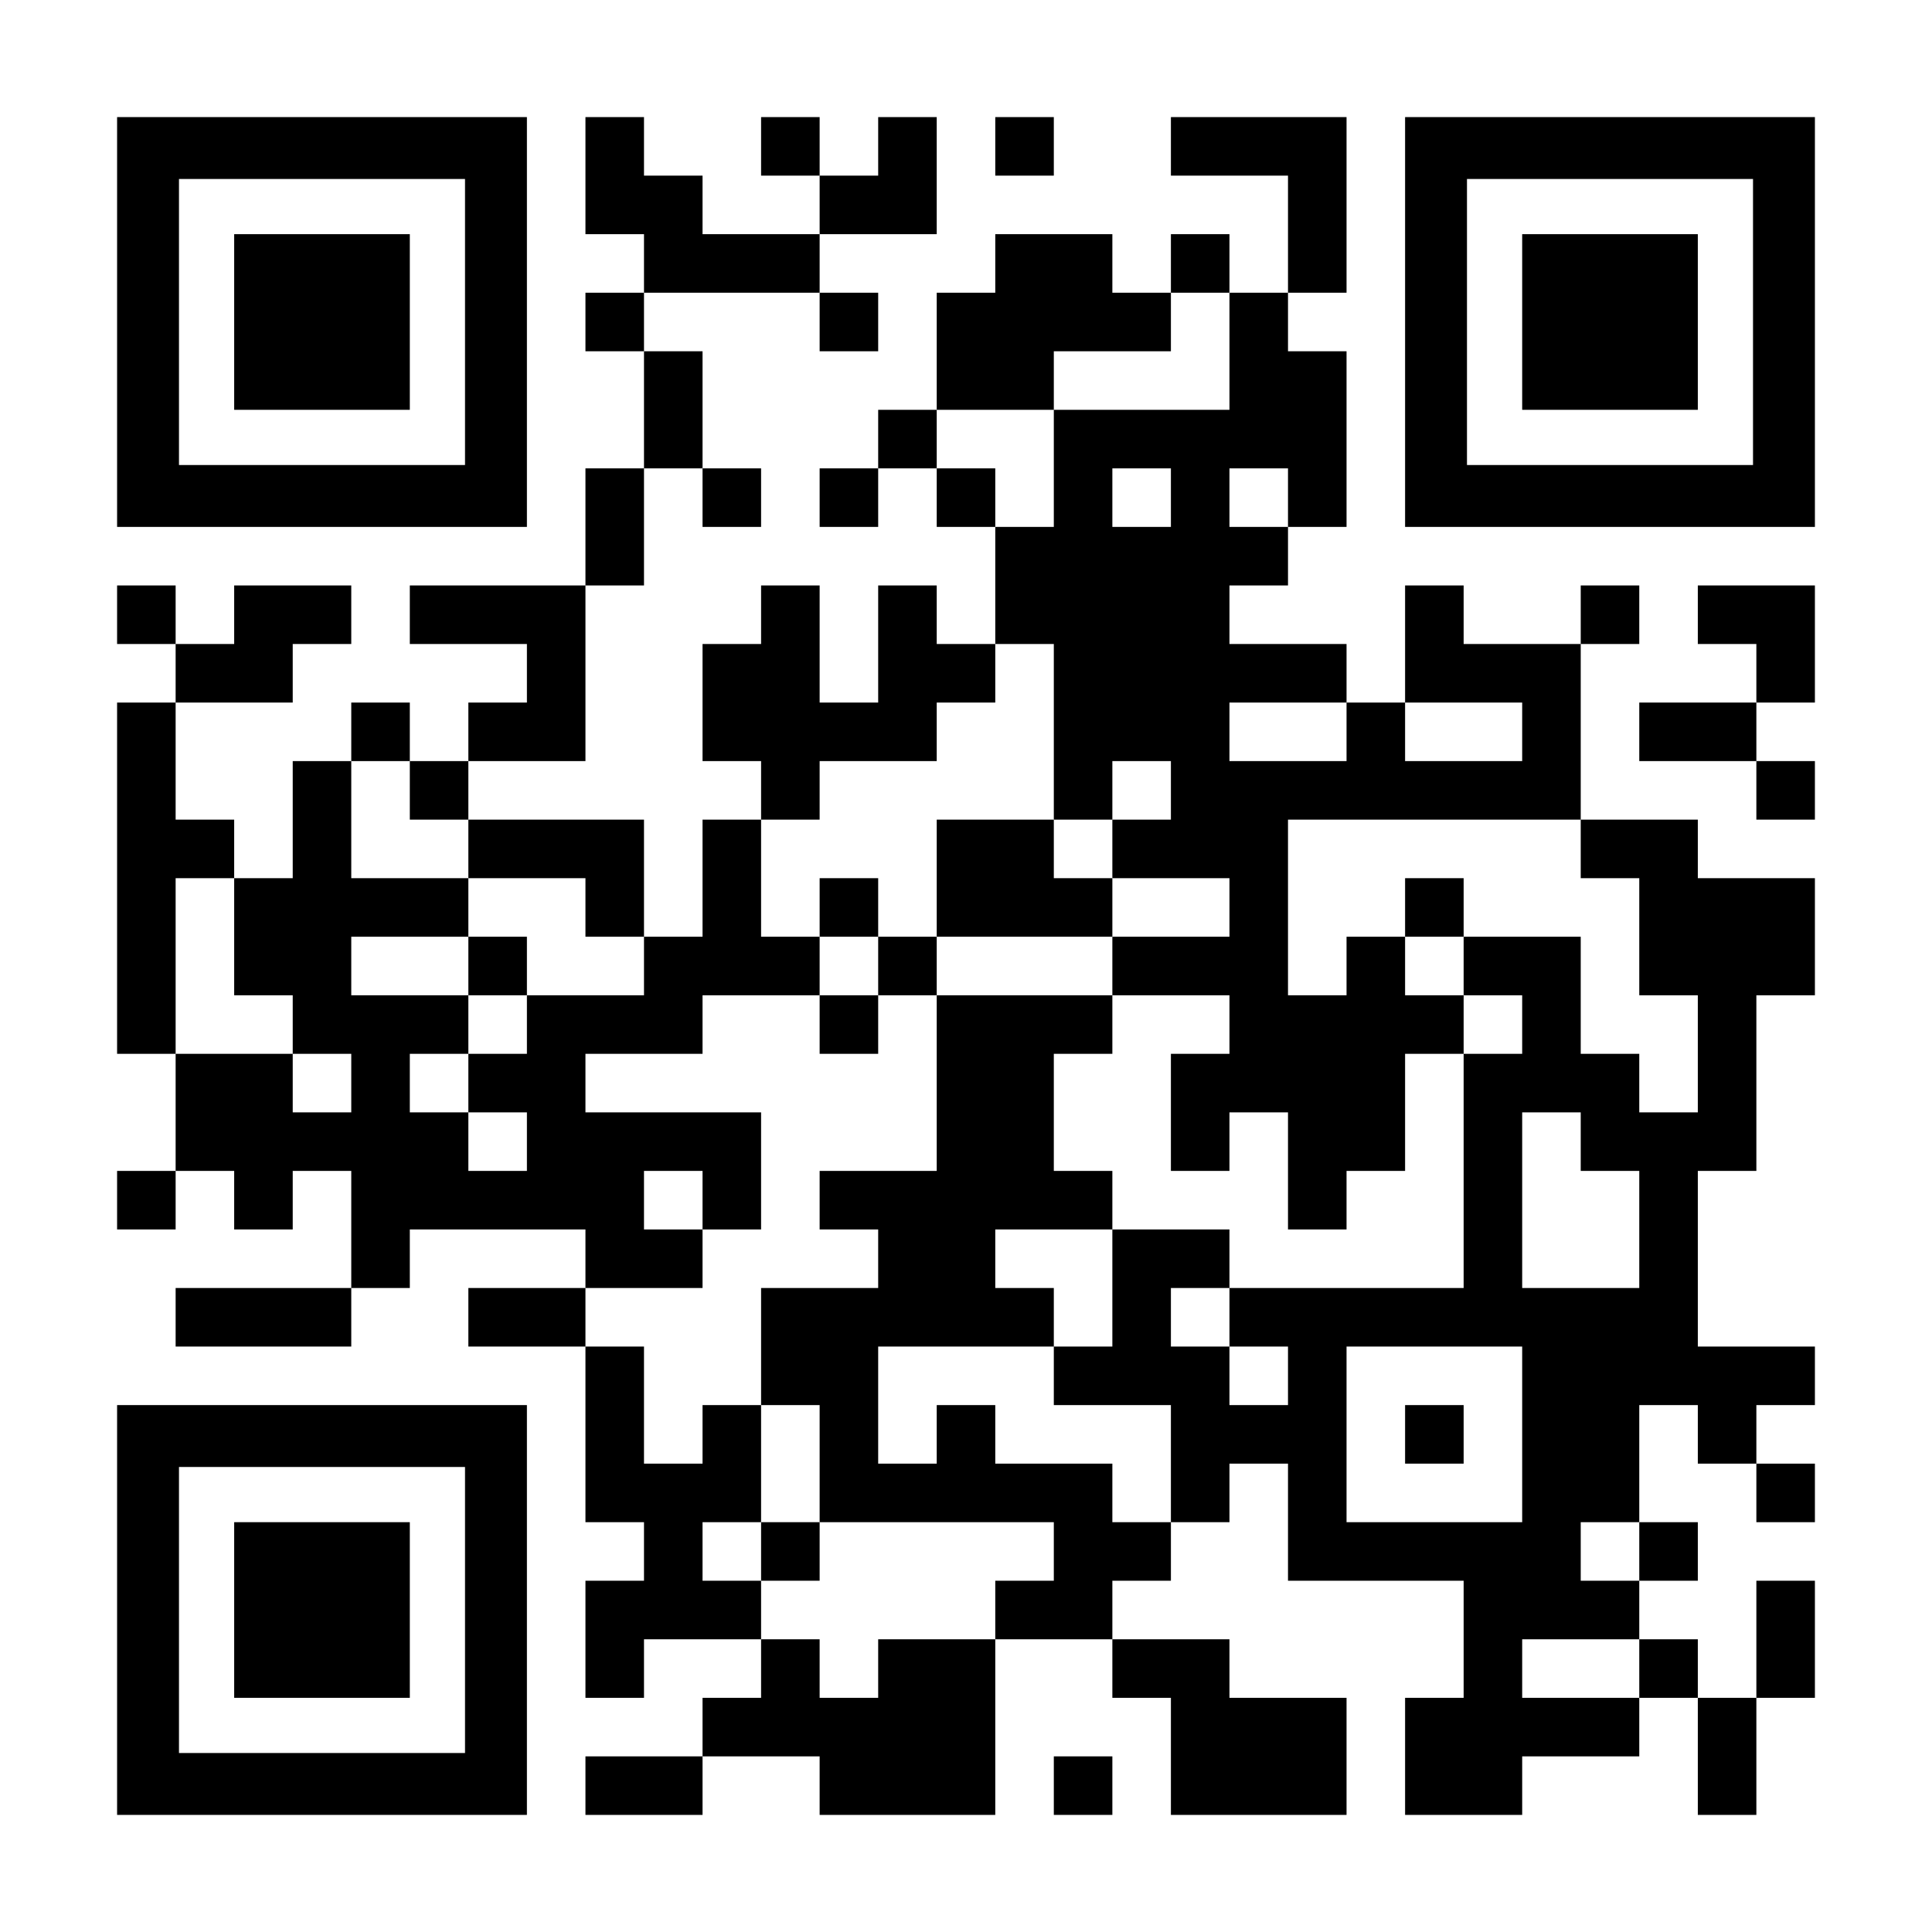
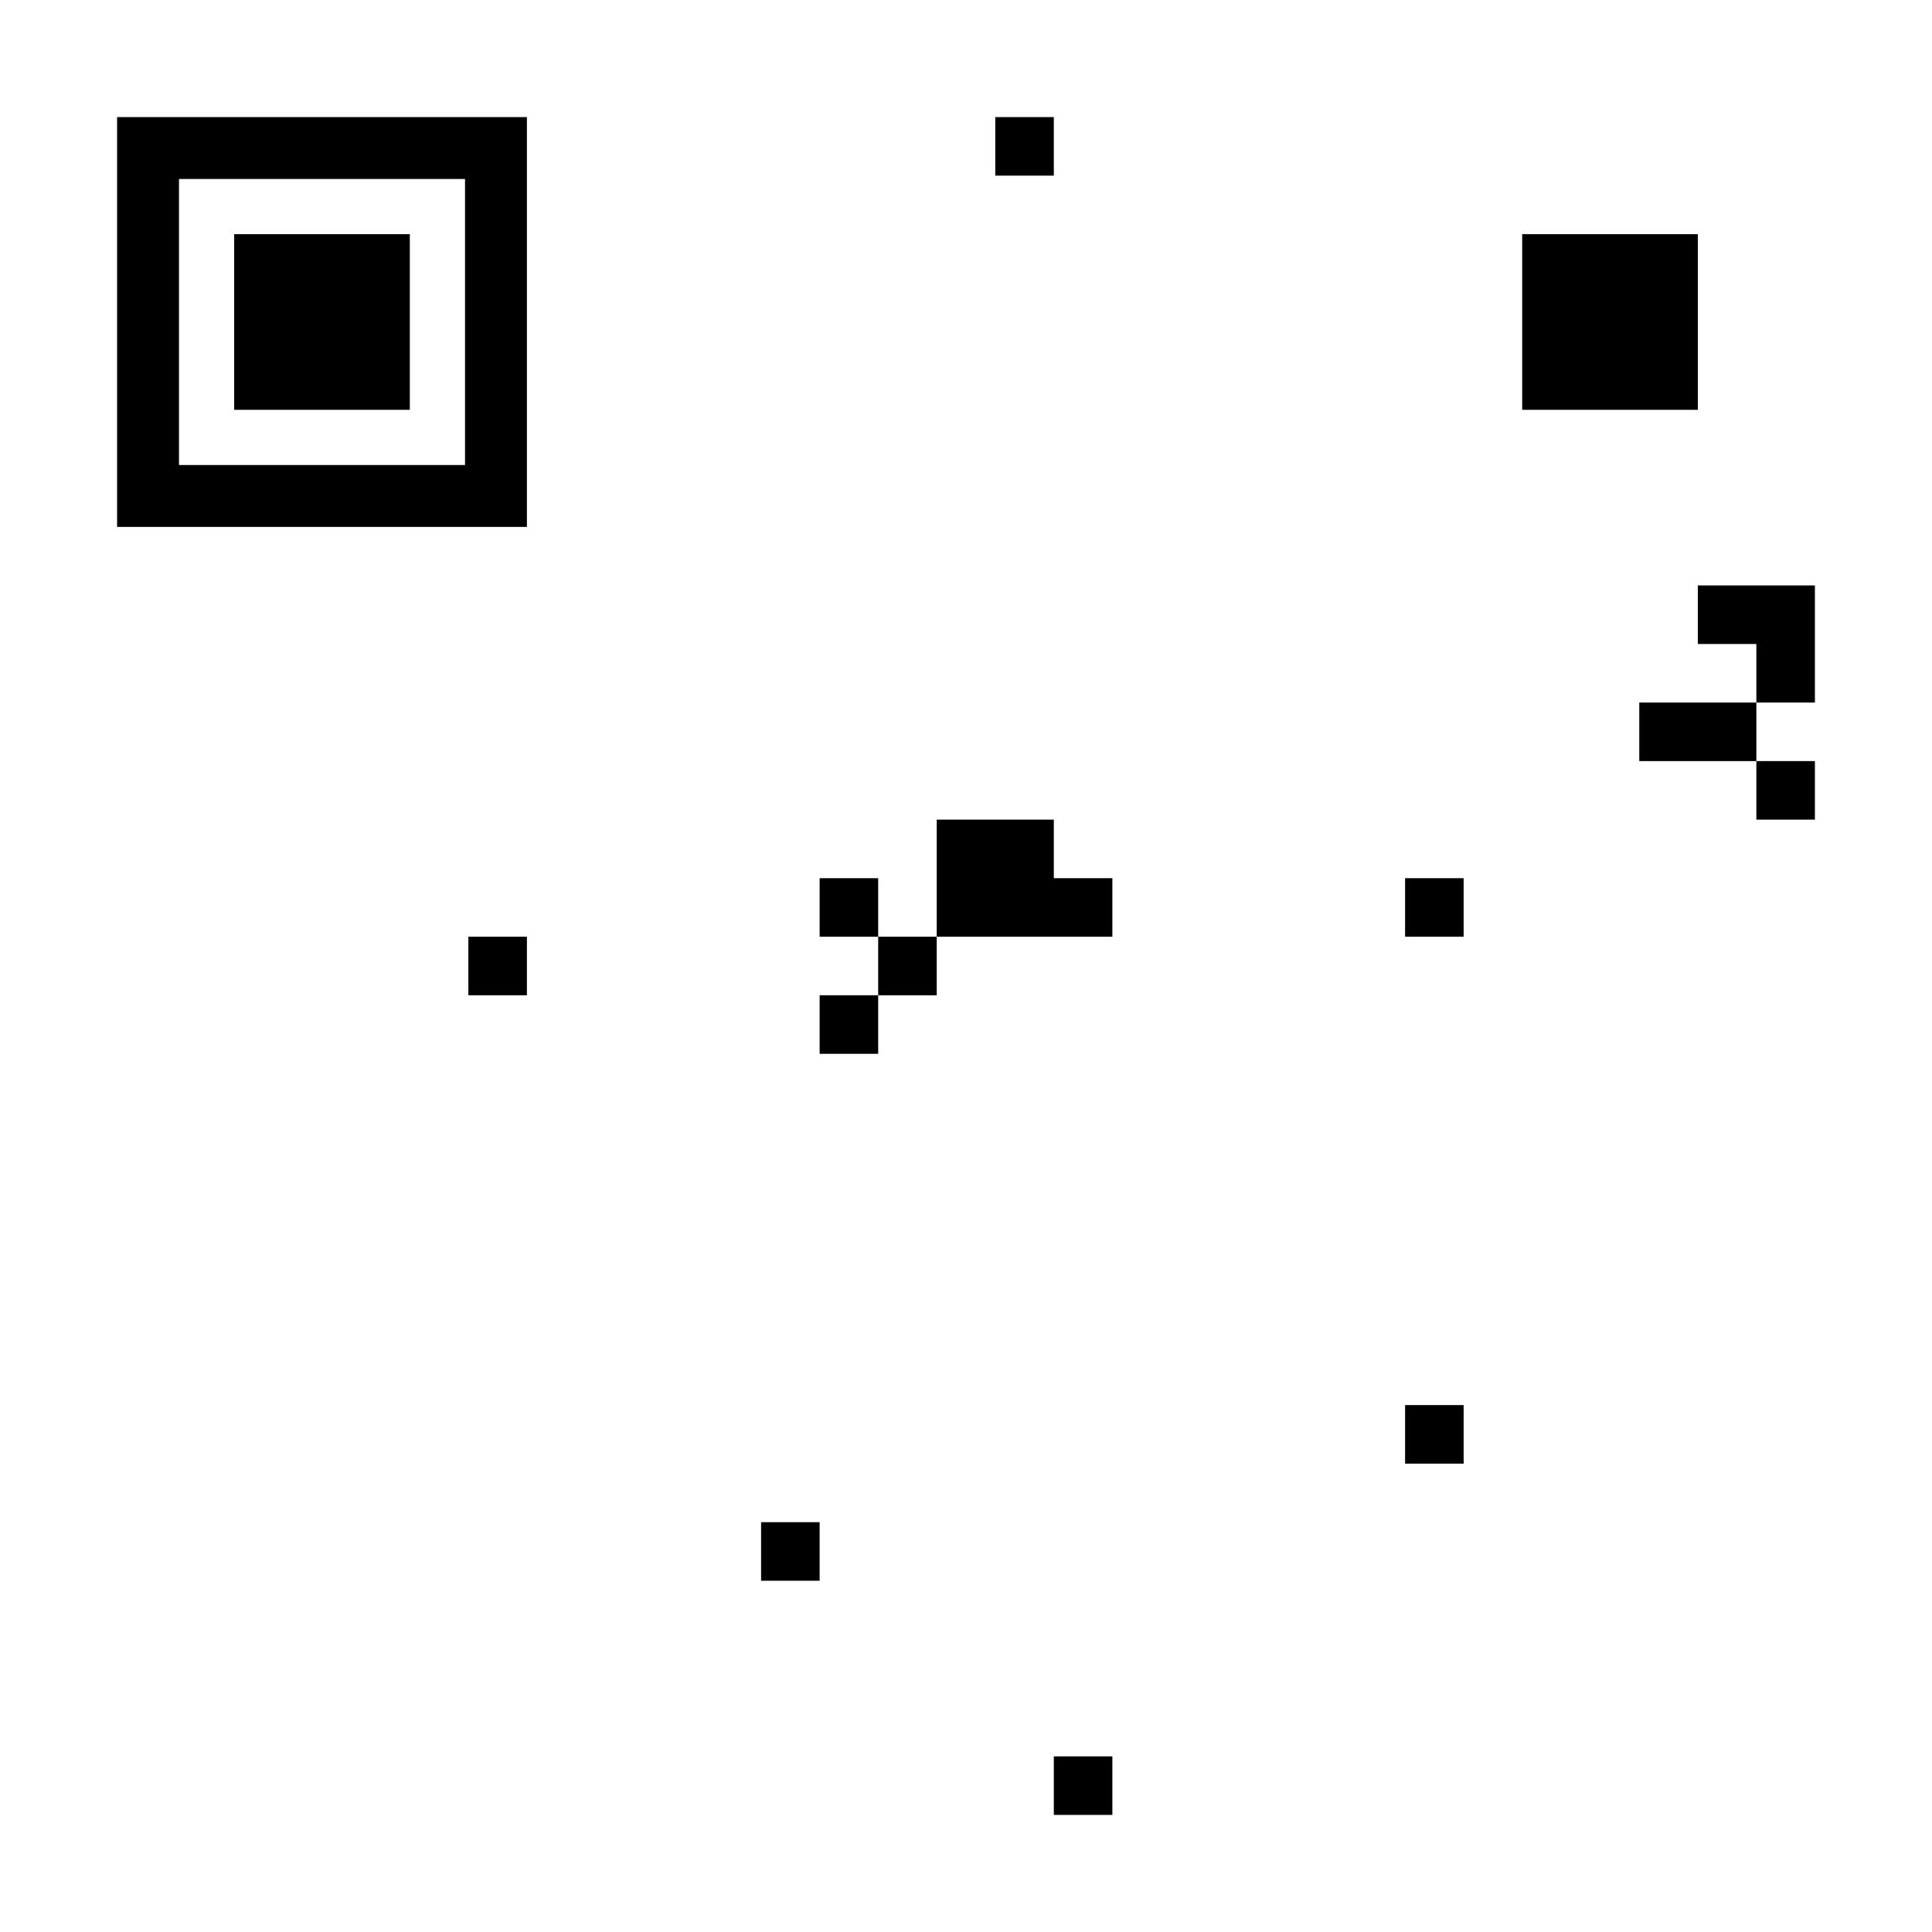
<svg xmlns="http://www.w3.org/2000/svg" version="1.0" width="1155px" height="1155px" viewBox="0 0 1155 1155" preserveAspectRatio="xMidYMid meet">
  <g transform="translate(0,1155) scale(0.1,-0.1)" fill="#000000" stroke="none">
    <path d="M700 9625 l0 -1225 1225 0 1225 0 0 1225 0 1225 -1225 0 -1225 0 0 -1225z m2080 0 l0 -855 -855 0 -855 0 0 855 0 855 855 0 855 0 0 -855z" />
    <path d="M1400 9625 l0 -525 525 0 525 0 0 525 0 525 -525 0 -525 0 0 -525z" />
-     <path d="M3500 10500 l0 -350 175 0 175 0 0 -175 0 -175 -175 0 -175 0 0 -175 0 -175 175 0 175 0 0 -350 0 -350 -175 0 -175 0 0 -350 0 -350 -525 0 -525 0 0 -175 0 -175 350 0 350 0 0 -175 0 -175 -175 0 -175 0 0 -175 0 -175 -175 0 -175 0 0 175 0 175 -175 0 -175 0 0 -175 0 -175 -175 0 -175 0 0 -350 0 -350 -175 0 -175 0 0 175 0 175 -175 0 -175 0 0 350 0 350 350 0 350 0 0 175 0 175 175 0 175 0 0 175 0 175 -350 0 -350 0 0 -175 0 -175 -175 0 -175 0 0 175 0 175 -175 0 -175 0 0 -175 0 -175 175 0 175 0 0 -175 0 -175 -175 0 -175 0 0 -1050 0 -1050 175 0 175 0 0 -350 0 -350 -175 0 -175 0 0 -175 0 -175 175 0 175 0 0 175 0 175 175 0 175 0 0 -175 0 -175 175 0 175 0 0 175 0 175 175 0 175 0 0 -350 0 -350 -525 0 -525 0 0 -175 0 -175 525 0 525 0 0 175 0 175 175 0 175 0 0 175 0 175 525 0 525 0 0 -175 0 -175 -350 0 -350 0 0 -175 0 -175 350 0 350 0 0 -525 0 -525 175 0 175 0 0 -175 0 -175 -175 0 -175 0 0 -350 0 -350 175 0 175 0 0 175 0 175 350 0 350 0 0 -175 0 -175 -175 0 -175 0 0 -175 0 -175 -350 0 -350 0 0 -175 0 -175 350 0 350 0 0 175 0 175 350 0 350 0 0 -175 0 -175 525 0 525 0 0 525 0 525 350 0 350 0 0 -175 0 -175 175 0 175 0 0 -350 0 -350 525 0 525 0 0 350 0 350 -350 0 -350 0 0 175 0 175 -350 0 -350 0 0 175 0 175 175 0 175 0 0 175 0 175 175 0 175 0 0 175 0 175 175 0 175 0 0 -350 0 -350 525 0 525 0 0 -350 0 -350 -175 0 -175 0 0 -350 0 -350 350 0 350 0 0 175 0 175 350 0 350 0 0 175 0 175 175 0 175 0 0 -350 0 -350 175 0 175 0 0 350 0 350 175 0 175 0 0 350 0 350 -175 0 -175 0 0 -350 0 -350 -175 0 -175 0 0 175 0 175 -175 0 -175 0 0 175 0 175 175 0 175 0 0 175 0 175 -175 0 -175 0 0 350 0 350 175 0 175 0 0 -175 0 -175 175 0 175 0 0 -175 0 -175 175 0 175 0 0 175 0 175 -175 0 -175 0 0 175 0 175 175 0 175 0 0 175 0 175 -350 0 -350 0 0 525 0 525 175 0 175 0 0 525 0 525 175 0 175 0 0 350 0 350 -350 0 -350 0 0 175 0 175 -350 0 -350 0 0 525 0 525 175 0 175 0 0 175 0 175 -175 0 -175 0 0 -175 0 -175 -350 0 -350 0 0 175 0 175 -175 0 -175 0 0 -350 0 -350 -175 0 -175 0 0 175 0 175 -350 0 -350 0 0 175 0 175 175 0 175 0 0 175 0 175 175 0 175 0 0 525 0 525 -175 0 -175 0 0 175 0 175 175 0 175 0 0 525 0 525 -525 0 -525 0 0 -175 0 -175 350 0 350 0 0 -350 0 -350 -175 0 -175 0 0 175 0 175 -175 0 -175 0 0 -175 0 -175 -175 0 -175 0 0 175 0 175 -350 0 -350 0 0 -175 0 -175 -175 0 -175 0 0 -350 0 -350 -175 0 -175 0 0 -175 0 -175 -175 0 -175 0 0 -175 0 -175 175 0 175 0 0 175 0 175 175 0 175 0 0 -175 0 -175 175 0 175 0 0 -350 0 -350 -175 0 -175 0 0 175 0 175 -175 0 -175 0 0 -350 0 -350 -175 0 -175 0 0 350 0 350 -175 0 -175 0 0 -175 0 -175 -175 0 -175 0 0 -350 0 -350 175 0 175 0 0 -175 0 -175 -175 0 -175 0 0 -350 0 -350 -175 0 -175 0 0 350 0 350 -525 0 -525 0 0 175 0 175 350 0 350 0 0 525 0 525 175 0 175 0 0 350 0 350 175 0 175 0 0 -175 0 -175 175 0 175 0 0 175 0 175 -175 0 -175 0 0 350 0 350 -175 0 -175 0 0 175 0 175 525 0 525 0 0 -175 0 -175 175 0 175 0 0 175 0 175 -175 0 -175 0 0 175 0 175 350 0 350 0 0 350 0 350 -175 0 -175 0 0 -175 0 -175 -175 0 -175 0 0 175 0 175 -175 0 -175 0 0 -175 0 -175 175 0 175 0 0 -175 0 -175 -350 0 -350 0 0 175 0 175 -175 0 -175 0 0 175 0 175 -175 0 -175 0 0 -350z m3850 -1050 l0 -350 -525 0 -525 0 0 -350 0 -350 -175 0 -175 0 0 175 0 175 -175 0 -175 0 0 175 0 175 350 0 350 0 0 175 0 175 350 0 350 0 0 175 0 175 175 0 175 0 0 -350z m-350 -875 l0 -175 -175 0 -175 0 0 175 0 175 175 0 175 0 0 -175z m700 0 l0 -175 -175 0 -175 0 0 175 0 175 175 0 175 0 0 -175z m-1400 -1400 l0 -525 175 0 175 0 0 175 0 175 175 0 175 0 0 -175 0 -175 -175 0 -175 0 0 -175 0 -175 350 0 350 0 0 -175 0 -175 -350 0 -350 0 0 -175 0 -175 350 0 350 0 0 -175 0 -175 -175 0 -175 0 0 -350 0 -350 175 0 175 0 0 175 0 175 175 0 175 0 0 -350 0 -350 175 0 175 0 0 175 0 175 175 0 175 0 0 350 0 350 175 0 175 0 0 175 0 175 -175 0 -175 0 0 175 0 175 -175 0 -175 0 0 -175 0 -175 -175 0 -175 0 0 525 0 525 875 0 875 0 0 -175 0 -175 175 0 175 0 0 -350 0 -350 175 0 175 0 0 -350 0 -350 -175 0 -175 0 0 175 0 175 -175 0 -175 0 0 350 0 350 -350 0 -350 0 0 -175 0 -175 175 0 175 0 0 -175 0 -175 -175 0 -175 0 0 -700 0 -700 -700 0 -700 0 0 -175 0 -175 175 0 175 0 0 -175 0 -175 -175 0 -175 0 0 175 0 175 -175 0 -175 0 0 175 0 175 175 0 175 0 0 175 0 175 -350 0 -350 0 0 -350 0 -350 -175 0 -175 0 0 -175 0 -175 350 0 350 0 0 -350 0 -350 -175 0 -175 0 0 175 0 175 -350 0 -350 0 0 175 0 175 -175 0 -175 0 0 -175 0 -175 -175 0 -175 0 0 350 0 350 525 0 525 0 0 175 0 175 -175 0 -175 0 0 175 0 175 350 0 350 0 0 175 0 175 -175 0 -175 0 0 350 0 350 175 0 175 0 0 175 0 175 -525 0 -525 0 0 -525 0 -525 -350 0 -350 0 0 -175 0 -175 175 0 175 0 0 -175 0 -175 -350 0 -350 0 0 -350 0 -350 175 0 175 0 0 -350 0 -350 700 0 700 0 0 -175 0 -175 -175 0 -175 0 0 -175 0 -175 -350 0 -350 0 0 -175 0 -175 -175 0 -175 0 0 175 0 175 -175 0 -175 0 0 175 0 175 -175 0 -175 0 0 175 0 175 175 0 175 0 0 350 0 350 -175 0 -175 0 0 -175 0 -175 -175 0 -175 0 0 350 0 350 -175 0 -175 0 0 175 0 175 350 0 350 0 0 175 0 175 -175 0 -175 0 0 175 0 175 175 0 175 0 0 -175 0 -175 175 0 175 0 0 350 0 350 -525 0 -525 0 0 175 0 175 350 0 350 0 0 175 0 175 350 0 350 0 0 175 0 175 -175 0 -175 0 0 350 0 350 175 0 175 0 0 175 0 175 350 0 350 0 0 175 0 175 175 0 175 0 0 175 0 175 175 0 175 0 0 -525z m1750 0 l0 -175 -350 0 -350 0 0 175 0 175 350 0 350 0 0 -175z m1050 0 l0 -175 -350 0 -350 0 0 175 0 175 350 0 350 0 0 -175z m-6650 -350 l0 -175 175 0 175 0 0 -175 0 -175 350 0 350 0 0 -175 0 -175 175 0 175 0 0 -175 0 -175 -350 0 -350 0 0 -175 0 -175 -175 0 -175 0 0 -175 0 -175 175 0 175 0 0 -175 0 -175 -175 0 -175 0 0 175 0 175 -175 0 -175 0 0 175 0 175 175 0 175 0 0 175 0 175 -350 0 -350 0 0 175 0 175 350 0 350 0 0 175 0 175 -350 0 -350 0 0 350 0 350 175 0 175 0 0 -175z m-1050 -875 l0 -350 175 0 175 0 0 -175 0 -175 175 0 175 0 0 -175 0 -175 -175 0 -175 0 0 175 0 175 -350 0 -350 0 0 525 0 525 175 0 175 0 0 -350z m8050 -1225 l0 -175 175 0 175 0 0 -350 0 -350 -350 0 -350 0 0 525 0 525 175 0 175 0 0 -175z m-350 -1750 l0 -525 -525 0 -525 0 0 525 0 525 525 0 525 0 0 -525z m700 -700 l0 -175 -175 0 -175 0 0 175 0 175 175 0 175 0 0 -175z m0 -700 l0 -175 -350 0 -350 0 0 175 0 175 350 0 350 0 0 -175z" />
    <path d="M5600 6300 l0 -350 -175 0 -175 0 0 175 0 175 -175 0 -175 0 0 -175 0 -175 175 0 175 0 0 -175 0 -175 -175 0 -175 0 0 -175 0 -175 175 0 175 0 0 175 0 175 175 0 175 0 0 175 0 175 525 0 525 0 0 175 0 175 -175 0 -175 0 0 175 0 175 -350 0 -350 0 0 -350z" />
    <path d="M8400 6125 l0 -175 175 0 175 0 0 175 0 175 -175 0 -175 0 0 -175z" />
    <path d="M4550 2275 l0 -175 175 0 175 0 0 175 0 175 -175 0 -175 0 0 -175z" />
    <path d="M2800 5775 l0 -175 175 0 175 0 0 175 0 175 -175 0 -175 0 0 -175z" />
    <path d="M8400 2975 l0 -175 175 0 175 0 0 175 0 175 -175 0 -175 0 0 -175z" />
    <path d="M5950 10675 l0 -175 175 0 175 0 0 175 0 175 -175 0 -175 0 0 -175z" />
-     <path d="M8400 9625 l0 -1225 1225 0 1225 0 0 1225 0 1225 -1225 0 -1225 0 0 -1225z m2080 0 l0 -855 -855 0 -855 0 0 855 0 855 855 0 855 0 0 -855z" />
    <path d="M9100 9625 l0 -525 525 0 525 0 0 525 0 525 -525 0 -525 0 0 -525z" />
    <path d="M10150 7875 l0 -175 175 0 175 0 0 -175 0 -175 -350 0 -350 0 0 -175 0 -175 350 0 350 0 0 -175 0 -175 175 0 175 0 0 175 0 175 -175 0 -175 0 0 175 0 175 175 0 175 0 0 350 0 350 -350 0 -350 0 0 -175z" />
-     <path d="M700 1925 l0 -1225 1225 0 1225 0 0 1225 0 1225 -1225 0 -1225 0 0 -1225z m2080 0 l0 -855 -855 0 -855 0 0 855 0 855 855 0 855 0 0 -855z" />
-     <path d="M1400 1925 l0 -525 525 0 525 0 0 525 0 525 -525 0 -525 0 0 -525z" />
    <path d="M6300 875 l0 -175 175 0 175 0 0 175 0 175 -175 0 -175 0 0 -175z" />
  </g>
</svg>